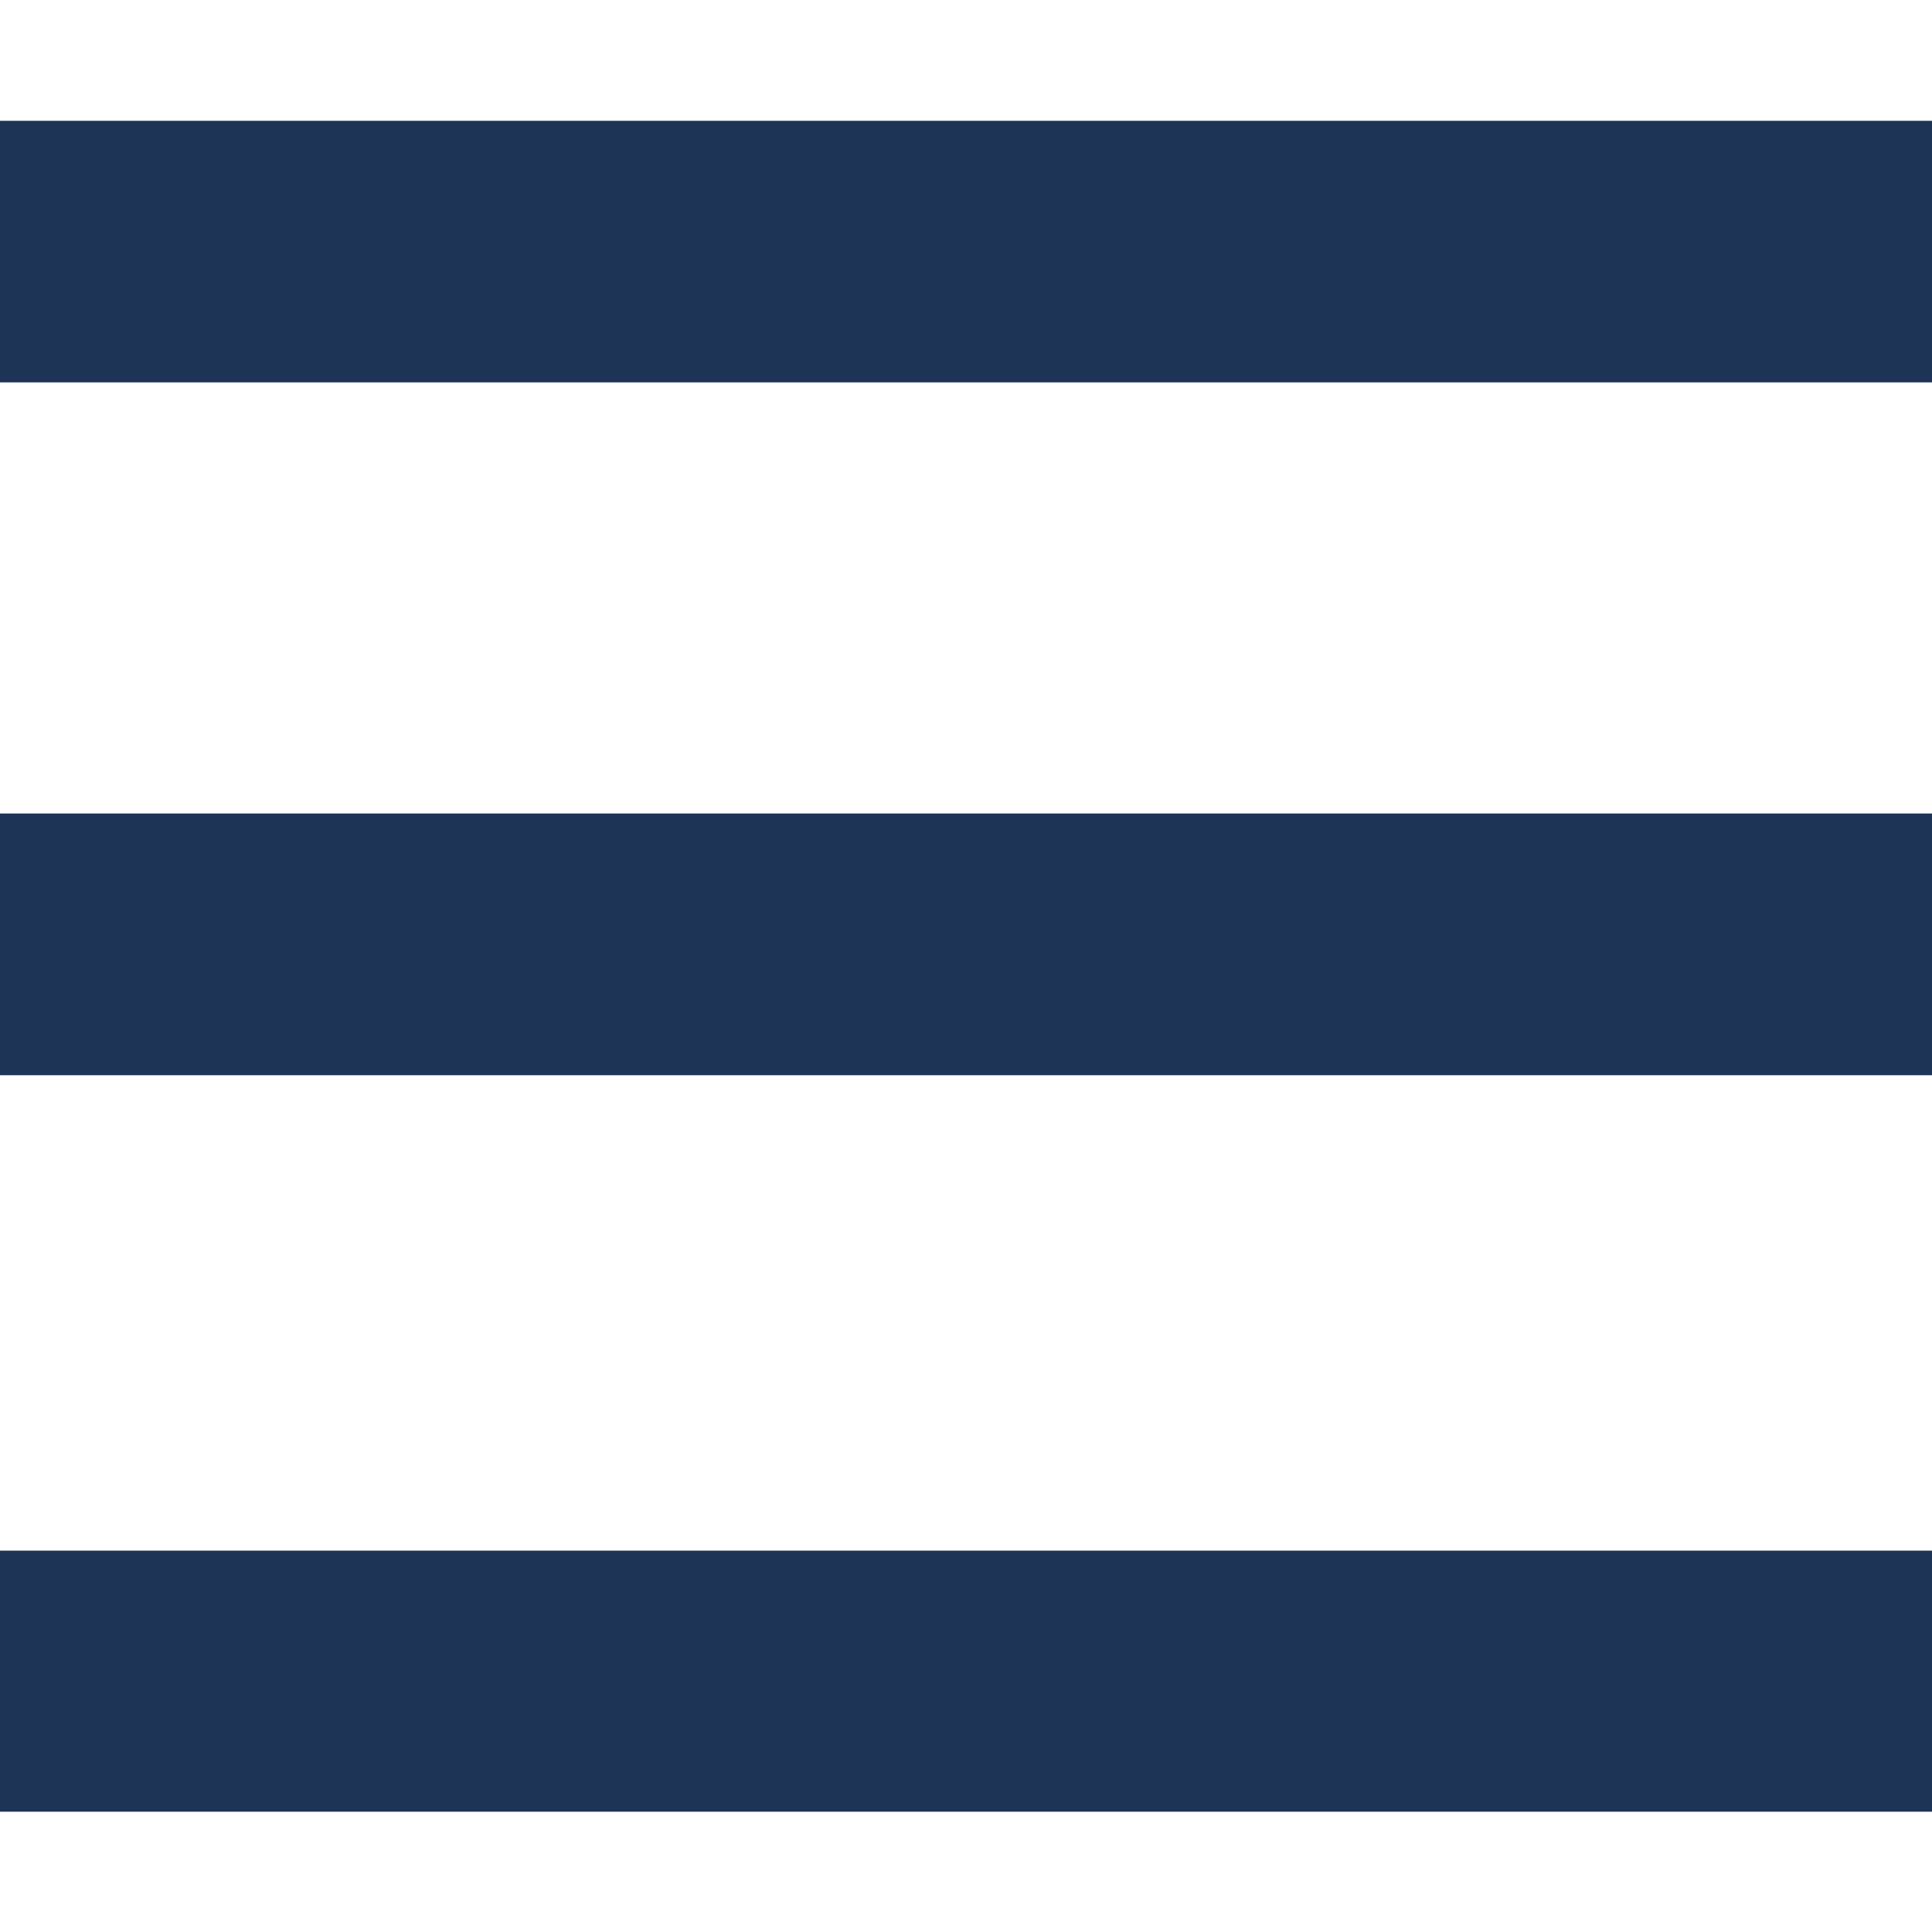
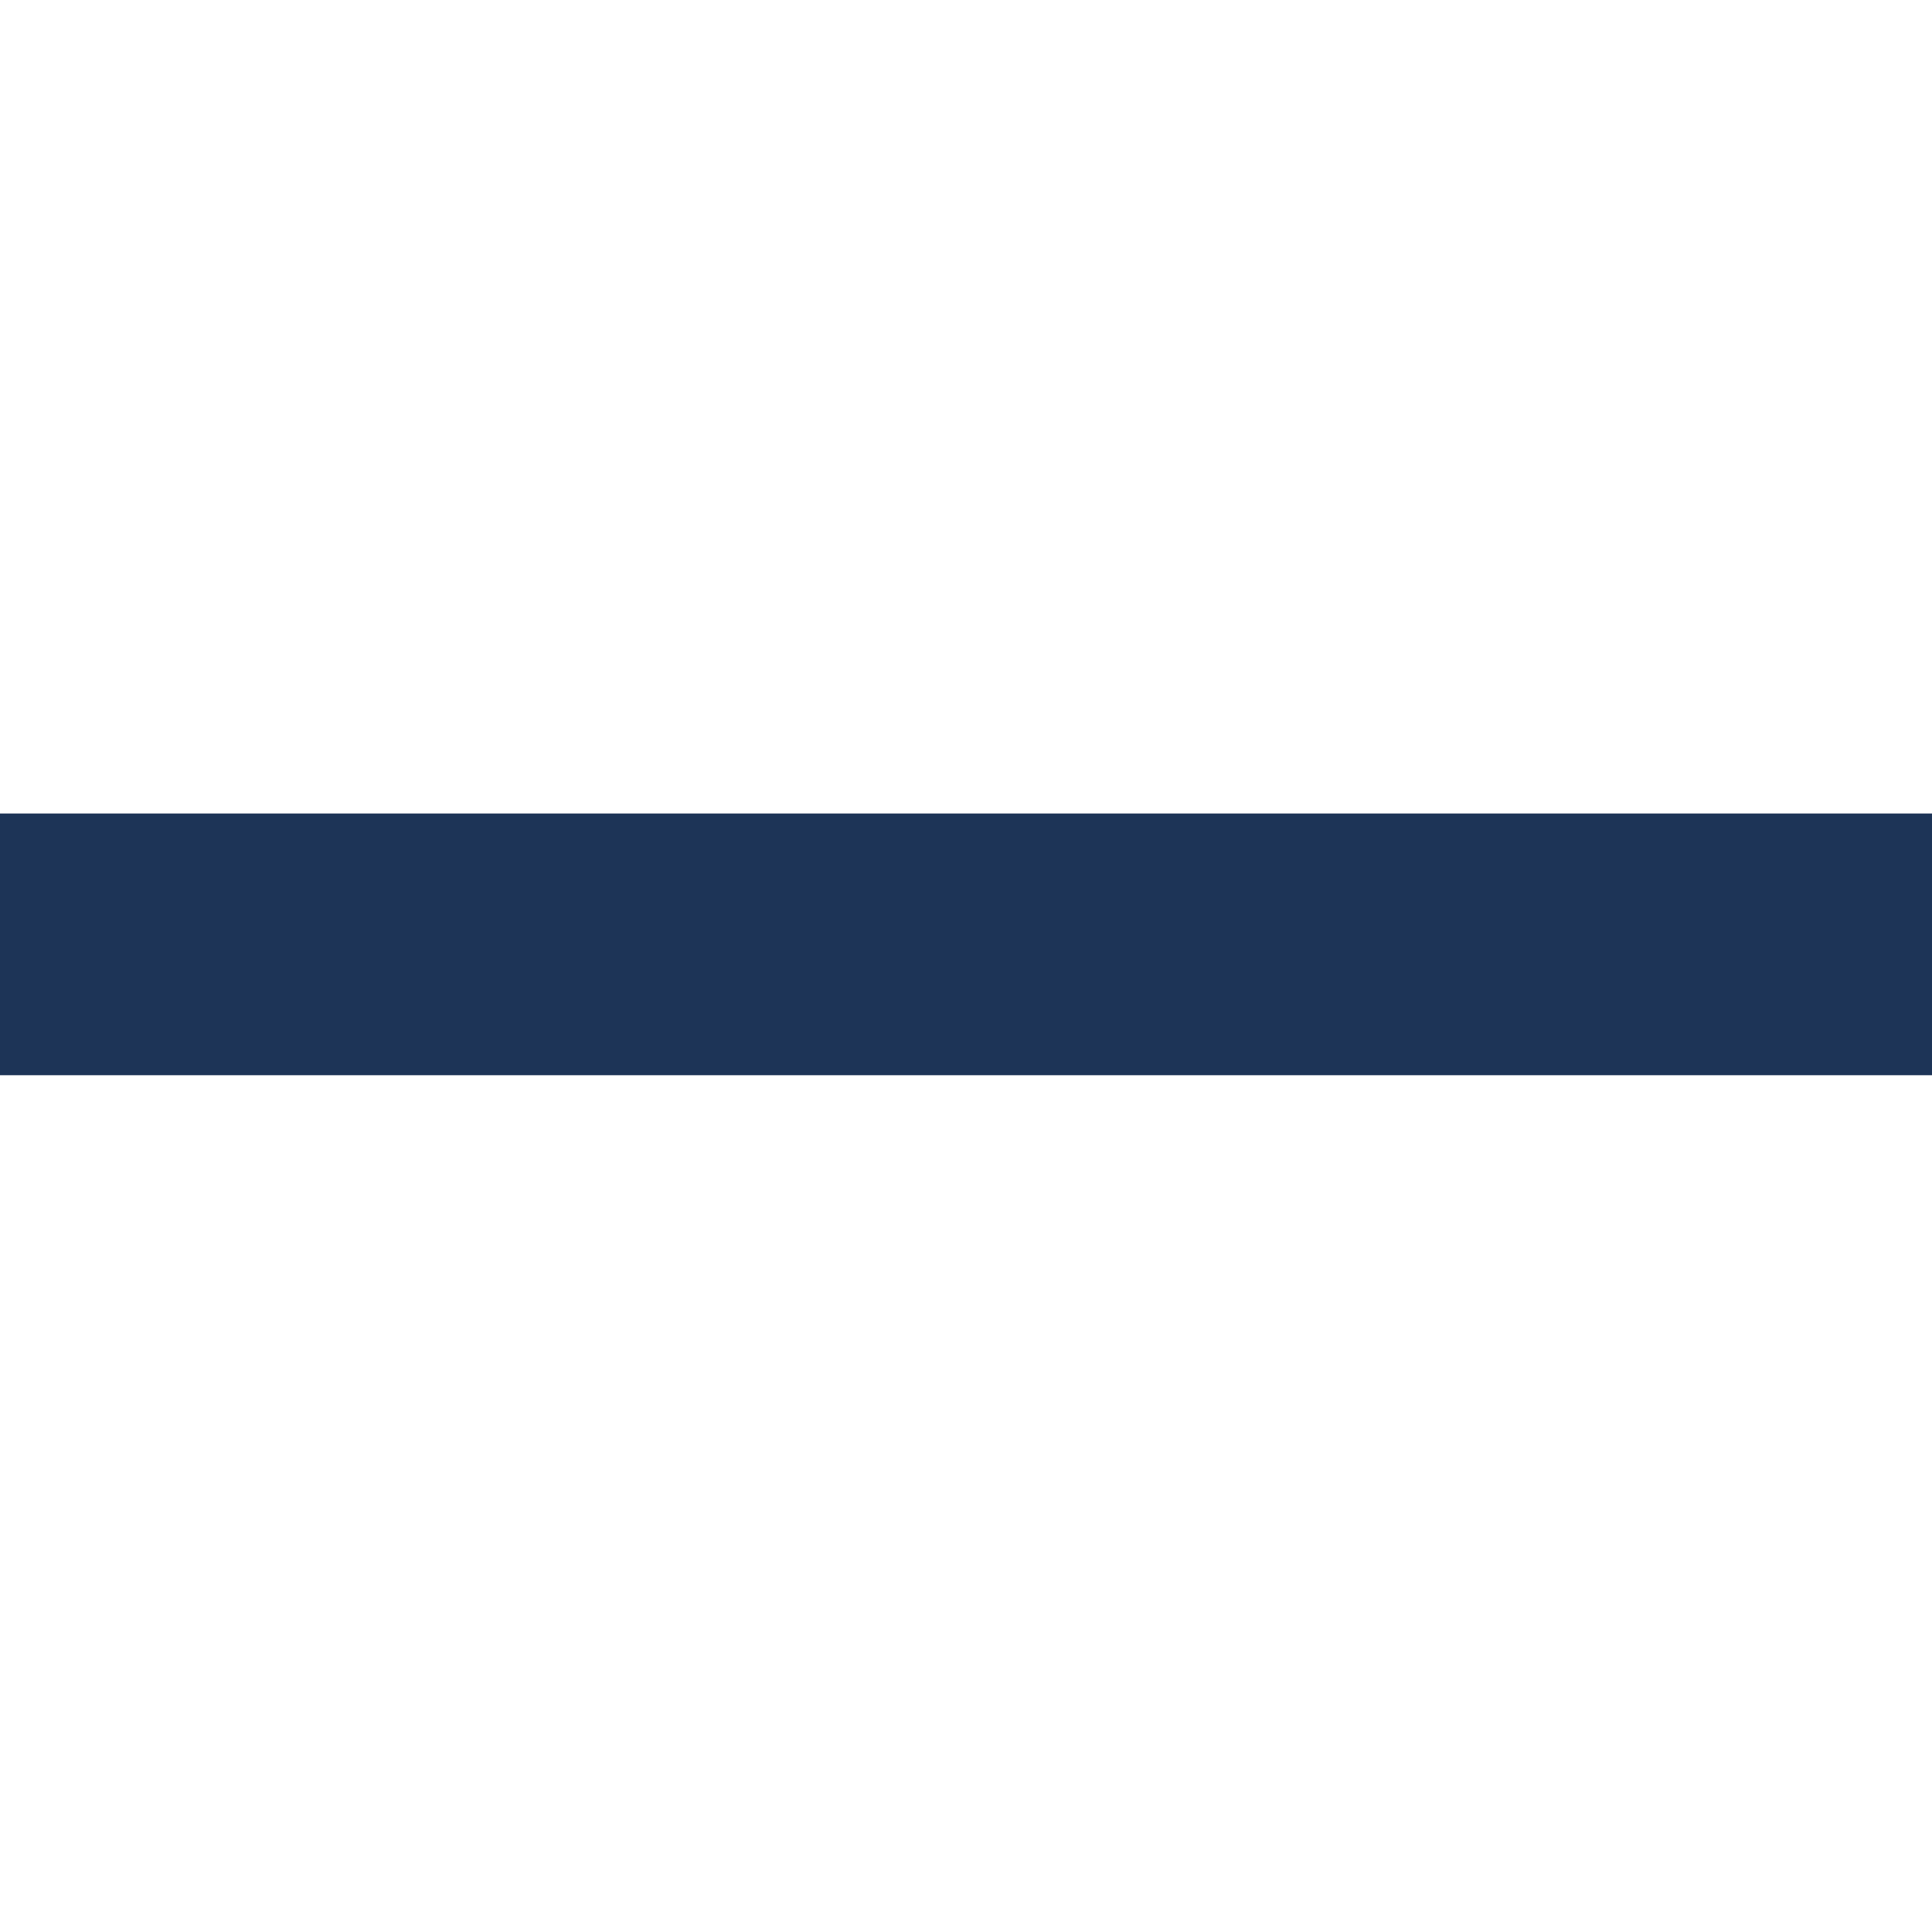
<svg xmlns="http://www.w3.org/2000/svg" width="15pt" height="15pt" viewBox="0 0 15 15" version="1.1">
  <g id="surface1">
-     <path style=" stroke:none;fill-rule:nonzero;fill:rgb(11.373%,20.392%,34.118%);fill-opacity:1;" d="M 28.172 2.969 L 29.68 0.938 L -11.793 0.938 L -10.285 2.969 Z M 28.172 2.969 " />
-     <path style=" stroke:none;fill-rule:nonzero;fill:rgb(11.373%,20.392%,34.118%);fill-opacity:1;" d="M -6.219 12.039 L -4.711 14.066 L 21.684 14.066 L 23.195 12.039 Z M -6.219 12.039 " />
    <path style=" stroke:none;fill-rule:nonzero;fill:rgb(11.373%,20.392%,34.118%);fill-opacity:1;" d="M 26.668 6.316 L -8.777 6.316 L -7.27 8.348 L 25.156 8.348 Z M 26.668 6.316 " />
  </g>
</svg>